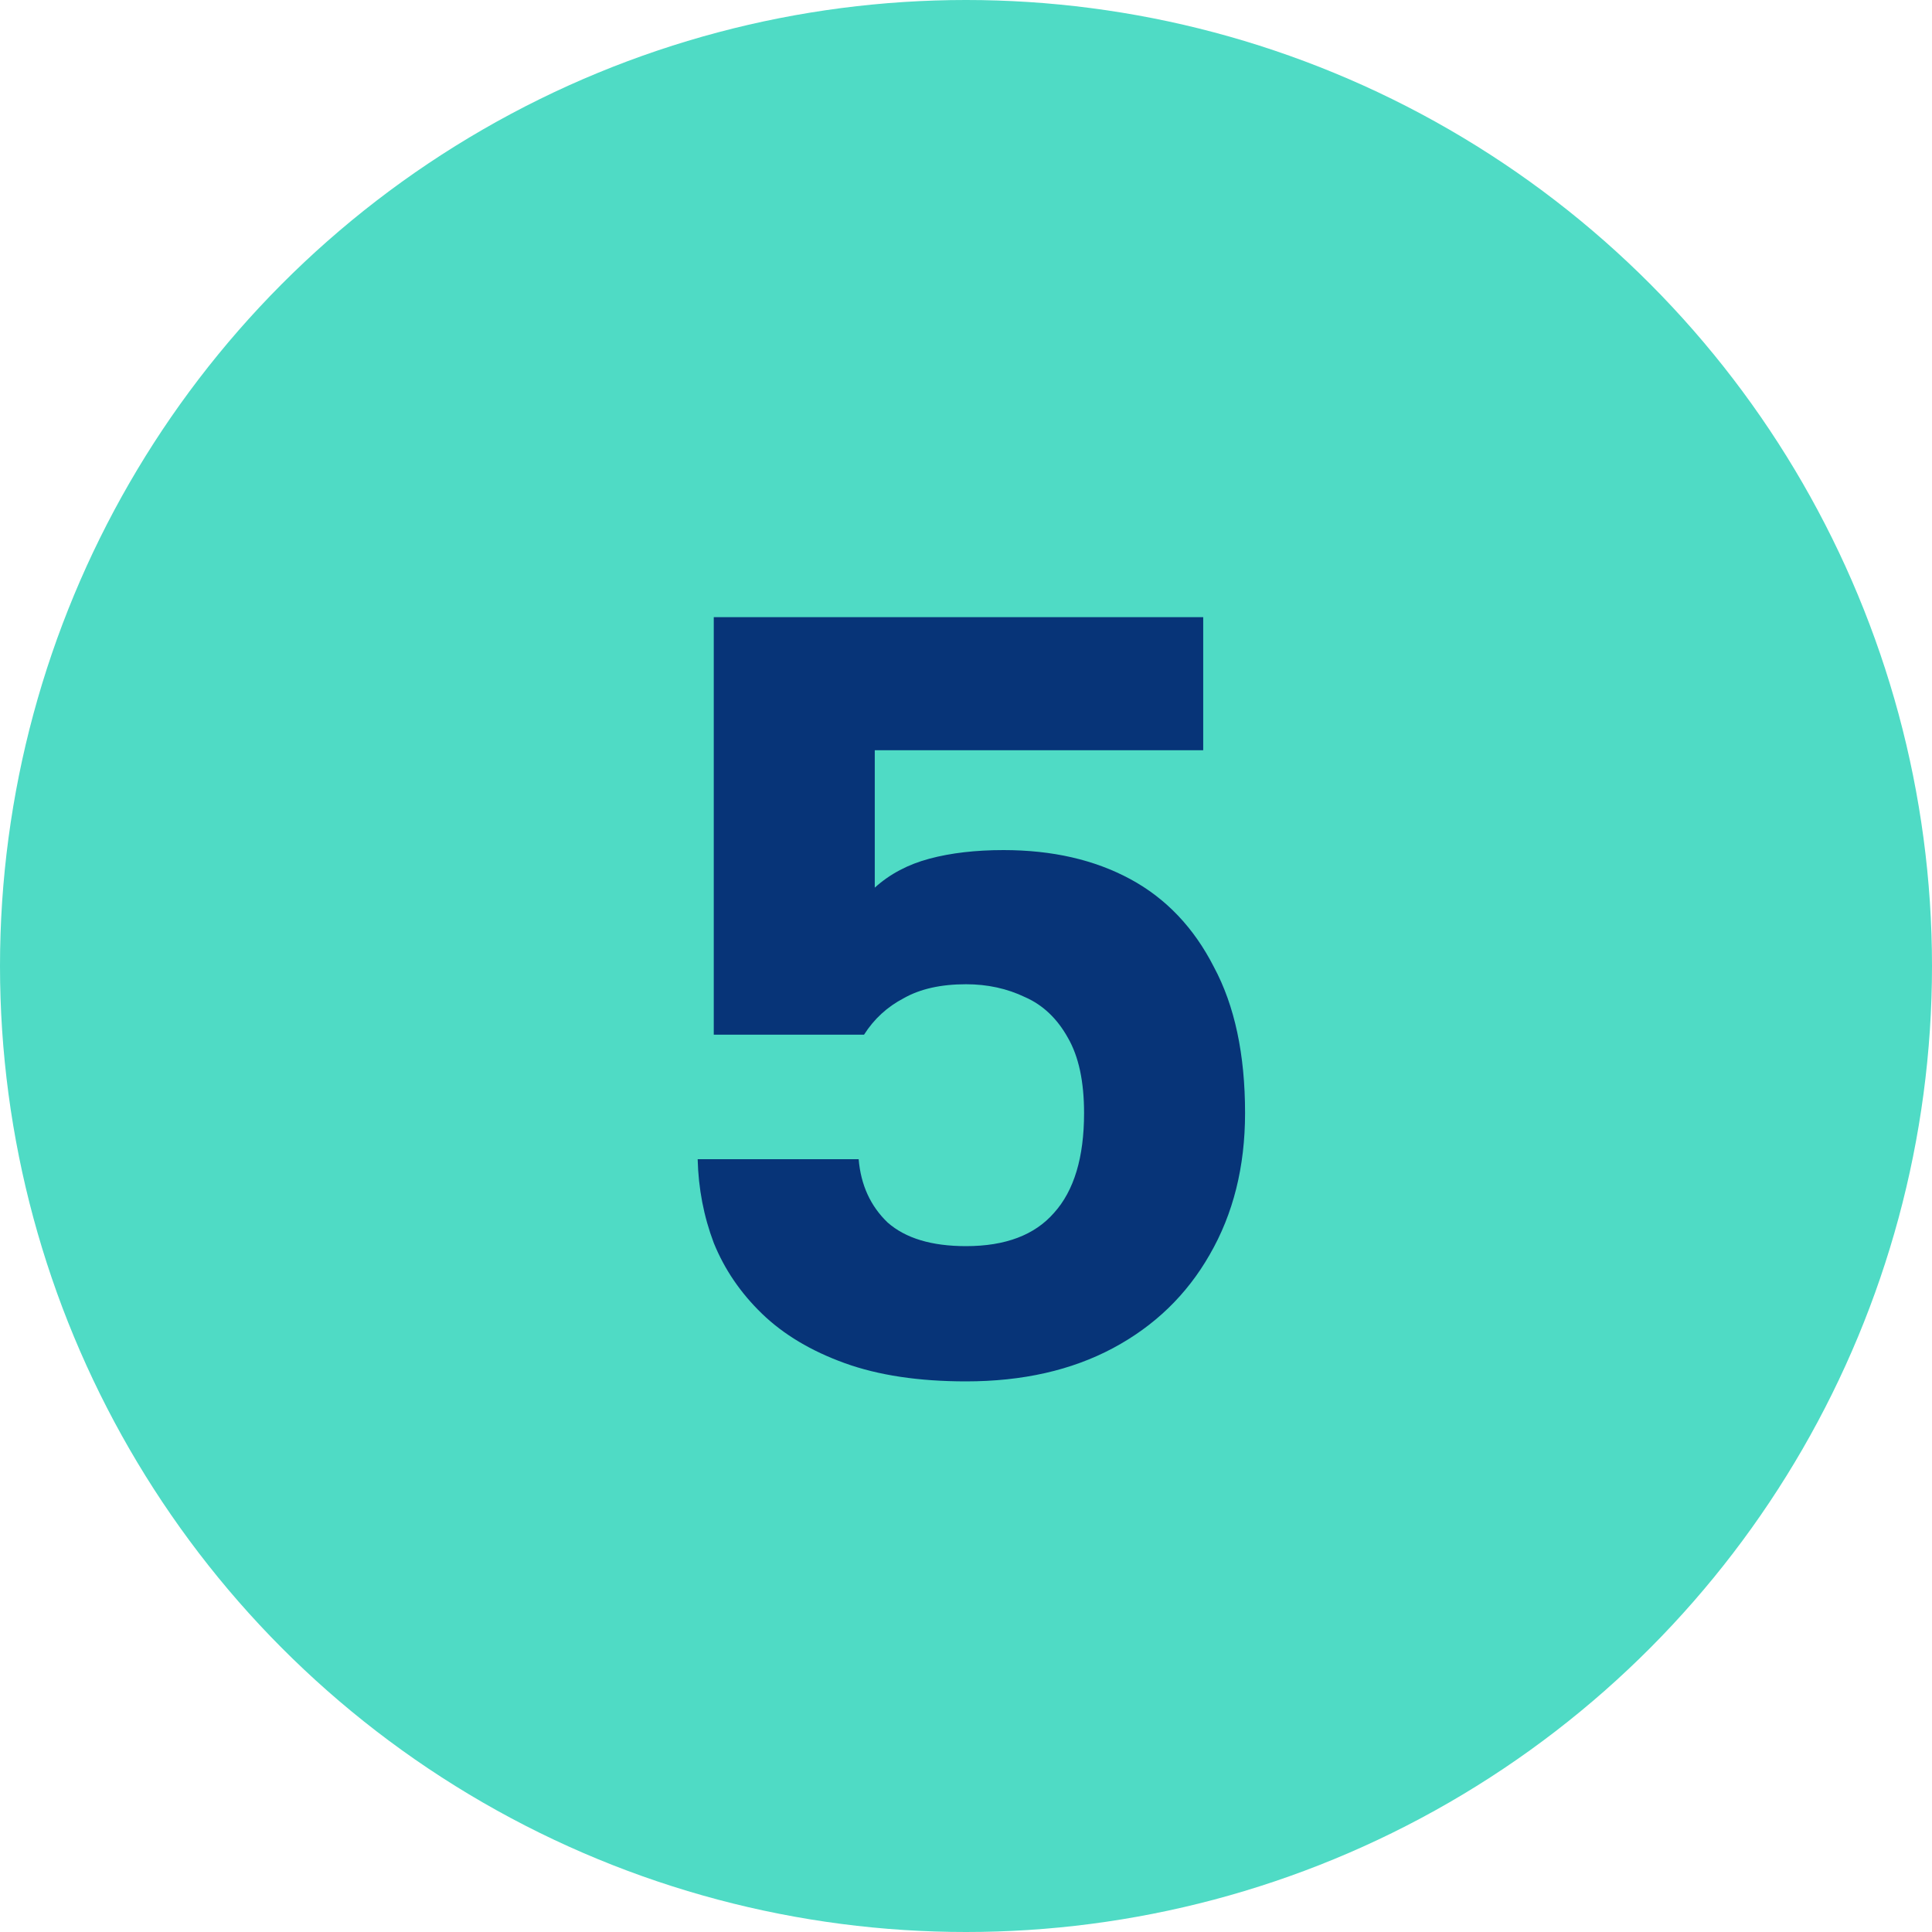
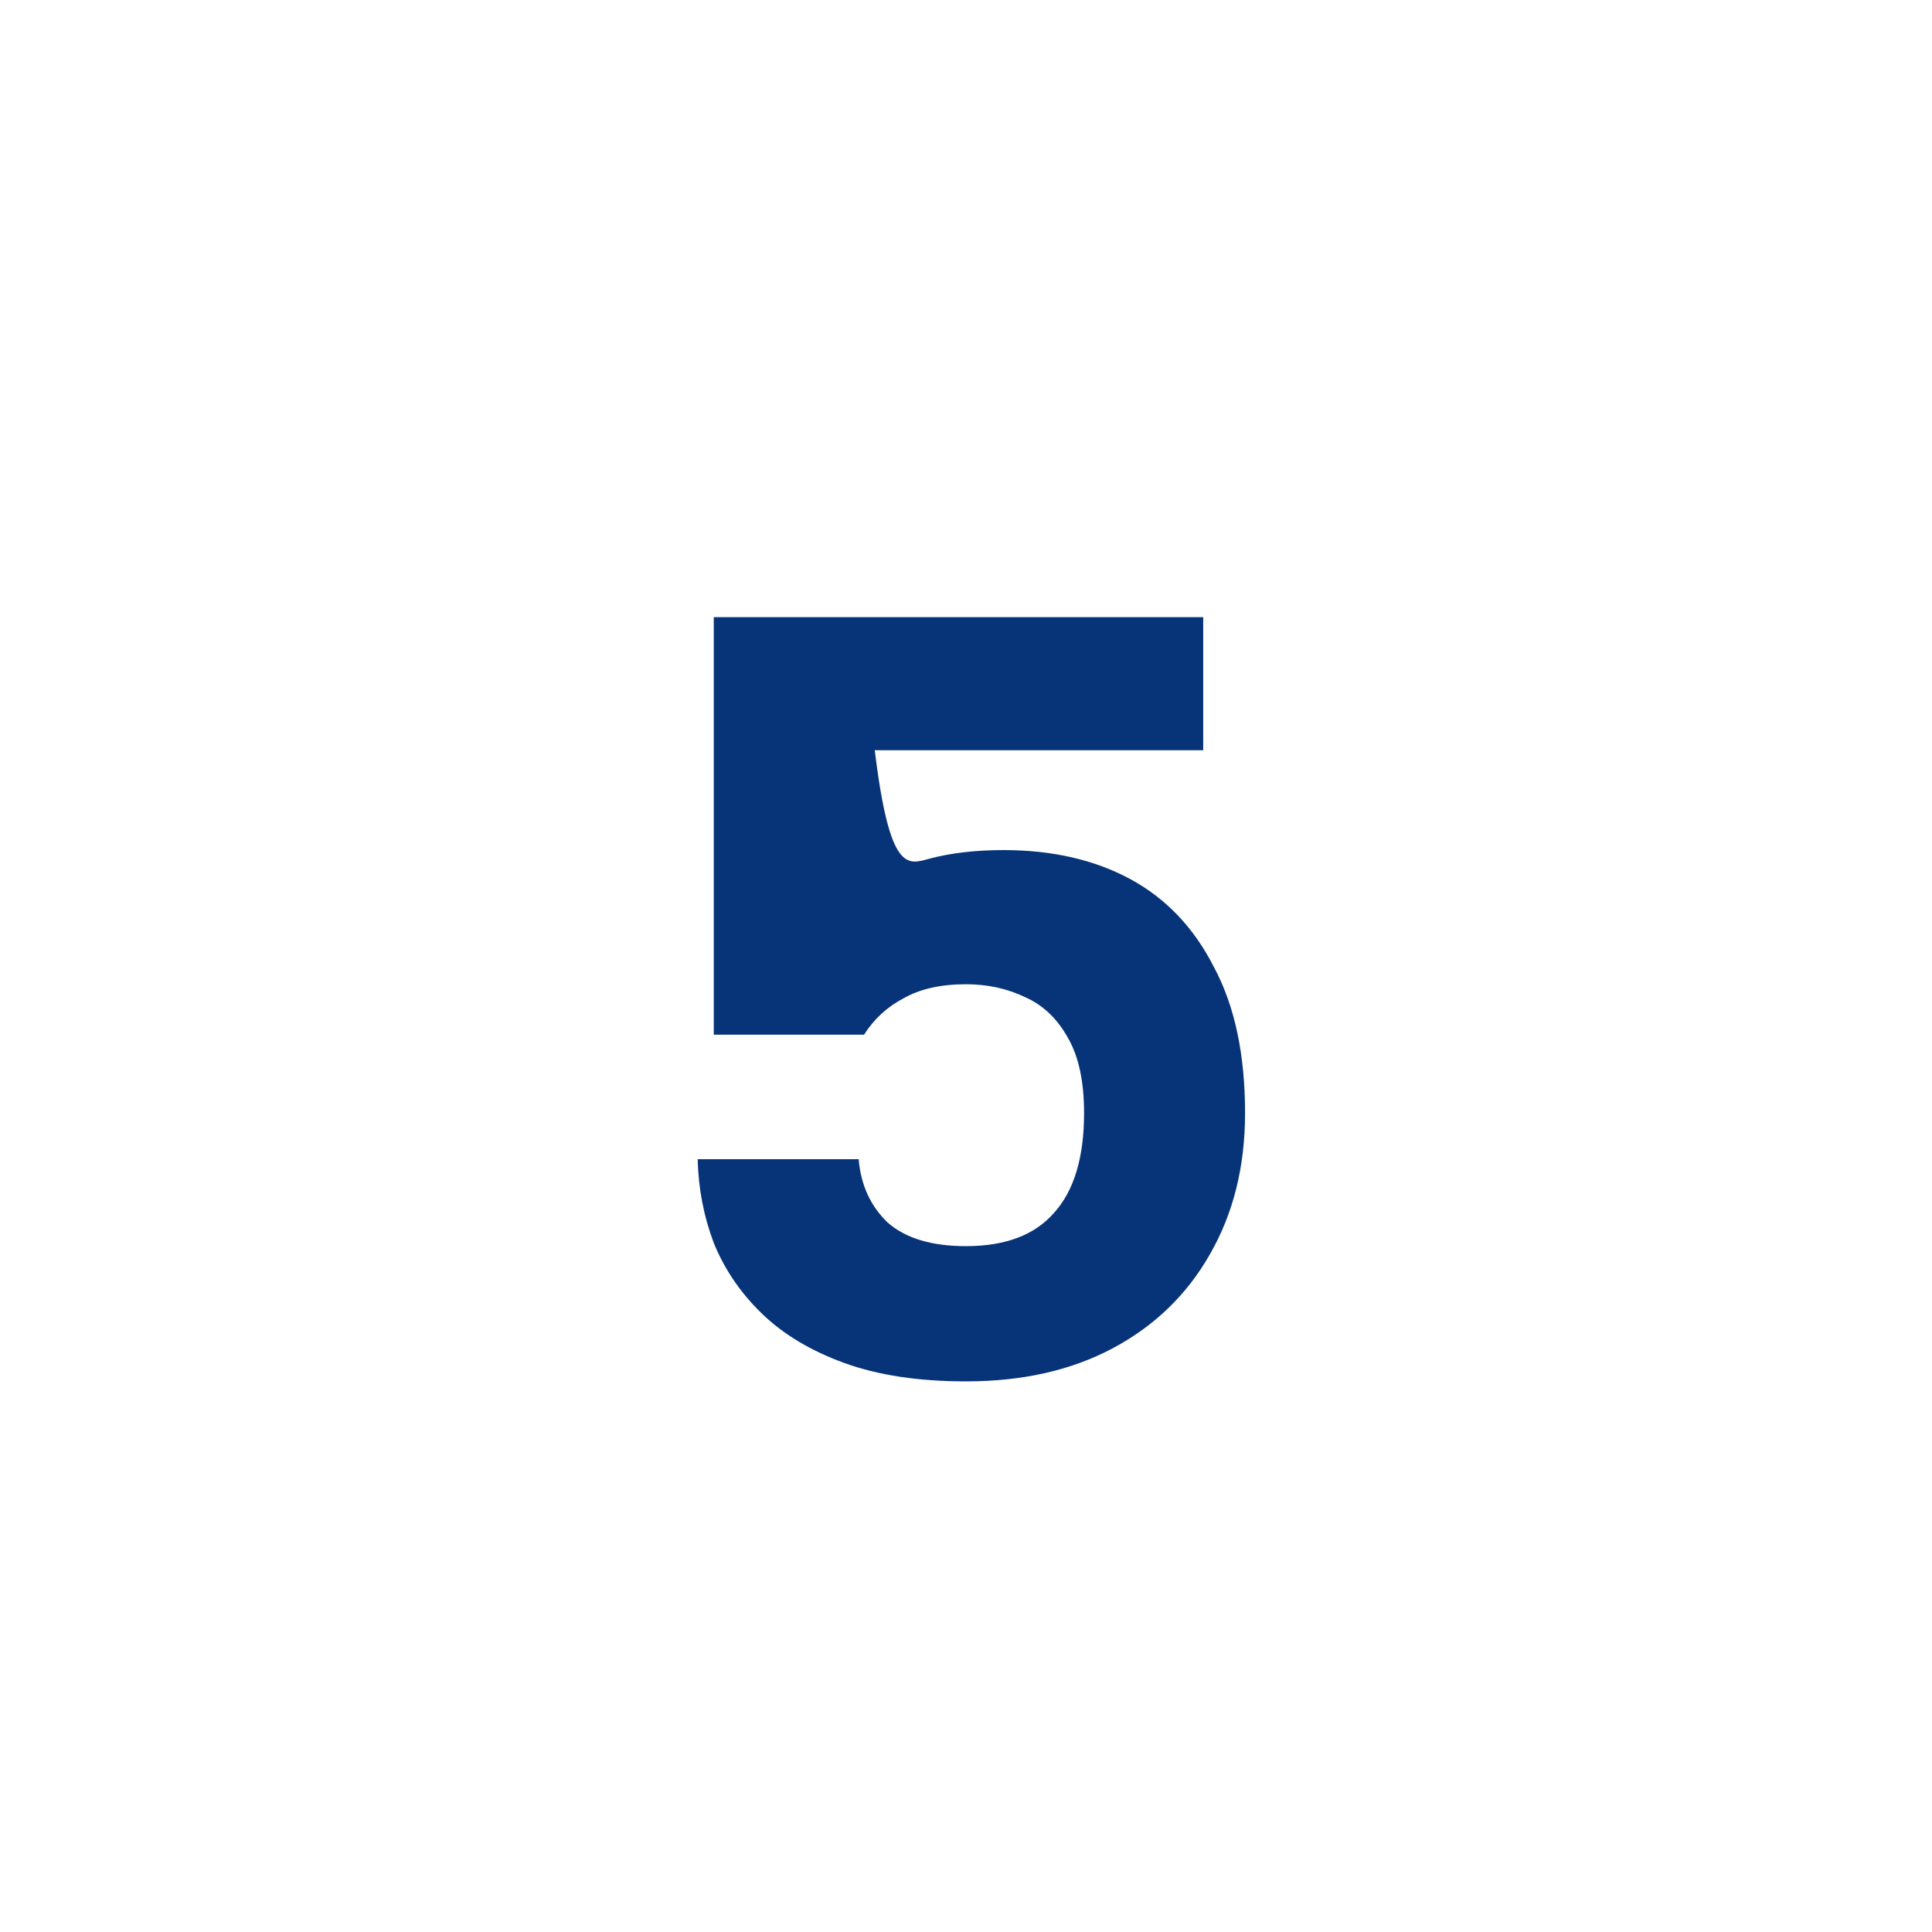
<svg xmlns="http://www.w3.org/2000/svg" width="72" height="72" viewBox="0 0 72 72" fill="none">
-   <circle cx="36" cy="36" r="36" fill="#4FDBC5" />
-   <path d="M36 51.48C34.24 51.48 32.733 51.253 31.48 50.8C30.227 50.347 29.2 49.733 28.4 48.96C27.6 48.187 27 47.307 26.6 46.32C26.227 45.333 26.027 44.293 26 43.2H32C32.08 44.16 32.44 44.947 33.08 45.56C33.747 46.147 34.72 46.44 36 46.44C37.467 46.44 38.56 46.027 39.28 45.2C40.027 44.373 40.4 43.133 40.4 41.48C40.4 40.307 40.2 39.373 39.8 38.68C39.4 37.96 38.867 37.453 38.2 37.16C37.533 36.84 36.8 36.68 36 36.68C35.067 36.68 34.293 36.853 33.68 37.2C33.067 37.52 32.573 37.973 32.2 38.56H26.6V23H44.84V27.96H32.6V33.08C33.16 32.573 33.84 32.213 34.64 32C35.44 31.787 36.36 31.68 37.4 31.68C39.213 31.68 40.787 32.04 42.12 32.76C43.453 33.48 44.493 34.573 45.24 36.04C46.013 37.48 46.4 39.293 46.4 41.48C46.4 43.48 45.96 45.24 45.08 46.76C44.227 48.253 43.027 49.413 41.48 50.24C39.933 51.067 38.107 51.48 36 51.48Z" fill="#073478" />
+   <path d="M36 51.48C34.24 51.48 32.733 51.253 31.48 50.8C30.227 50.347 29.2 49.733 28.4 48.96C27.6 48.187 27 47.307 26.6 46.32C26.227 45.333 26.027 44.293 26 43.2H32C32.08 44.16 32.44 44.947 33.08 45.56C33.747 46.147 34.72 46.44 36 46.44C37.467 46.44 38.56 46.027 39.28 45.2C40.027 44.373 40.4 43.133 40.4 41.48C40.4 40.307 40.2 39.373 39.8 38.68C39.4 37.96 38.867 37.453 38.2 37.16C37.533 36.84 36.8 36.68 36 36.68C35.067 36.68 34.293 36.853 33.68 37.2C33.067 37.52 32.573 37.973 32.2 38.56H26.6V23H44.84V27.96H32.6C33.16 32.573 33.84 32.213 34.64 32C35.44 31.787 36.36 31.68 37.4 31.68C39.213 31.68 40.787 32.04 42.12 32.76C43.453 33.48 44.493 34.573 45.24 36.04C46.013 37.48 46.4 39.293 46.4 41.48C46.4 43.48 45.96 45.24 45.08 46.76C44.227 48.253 43.027 49.413 41.48 50.24C39.933 51.067 38.107 51.48 36 51.48Z" fill="#073478" />
</svg>